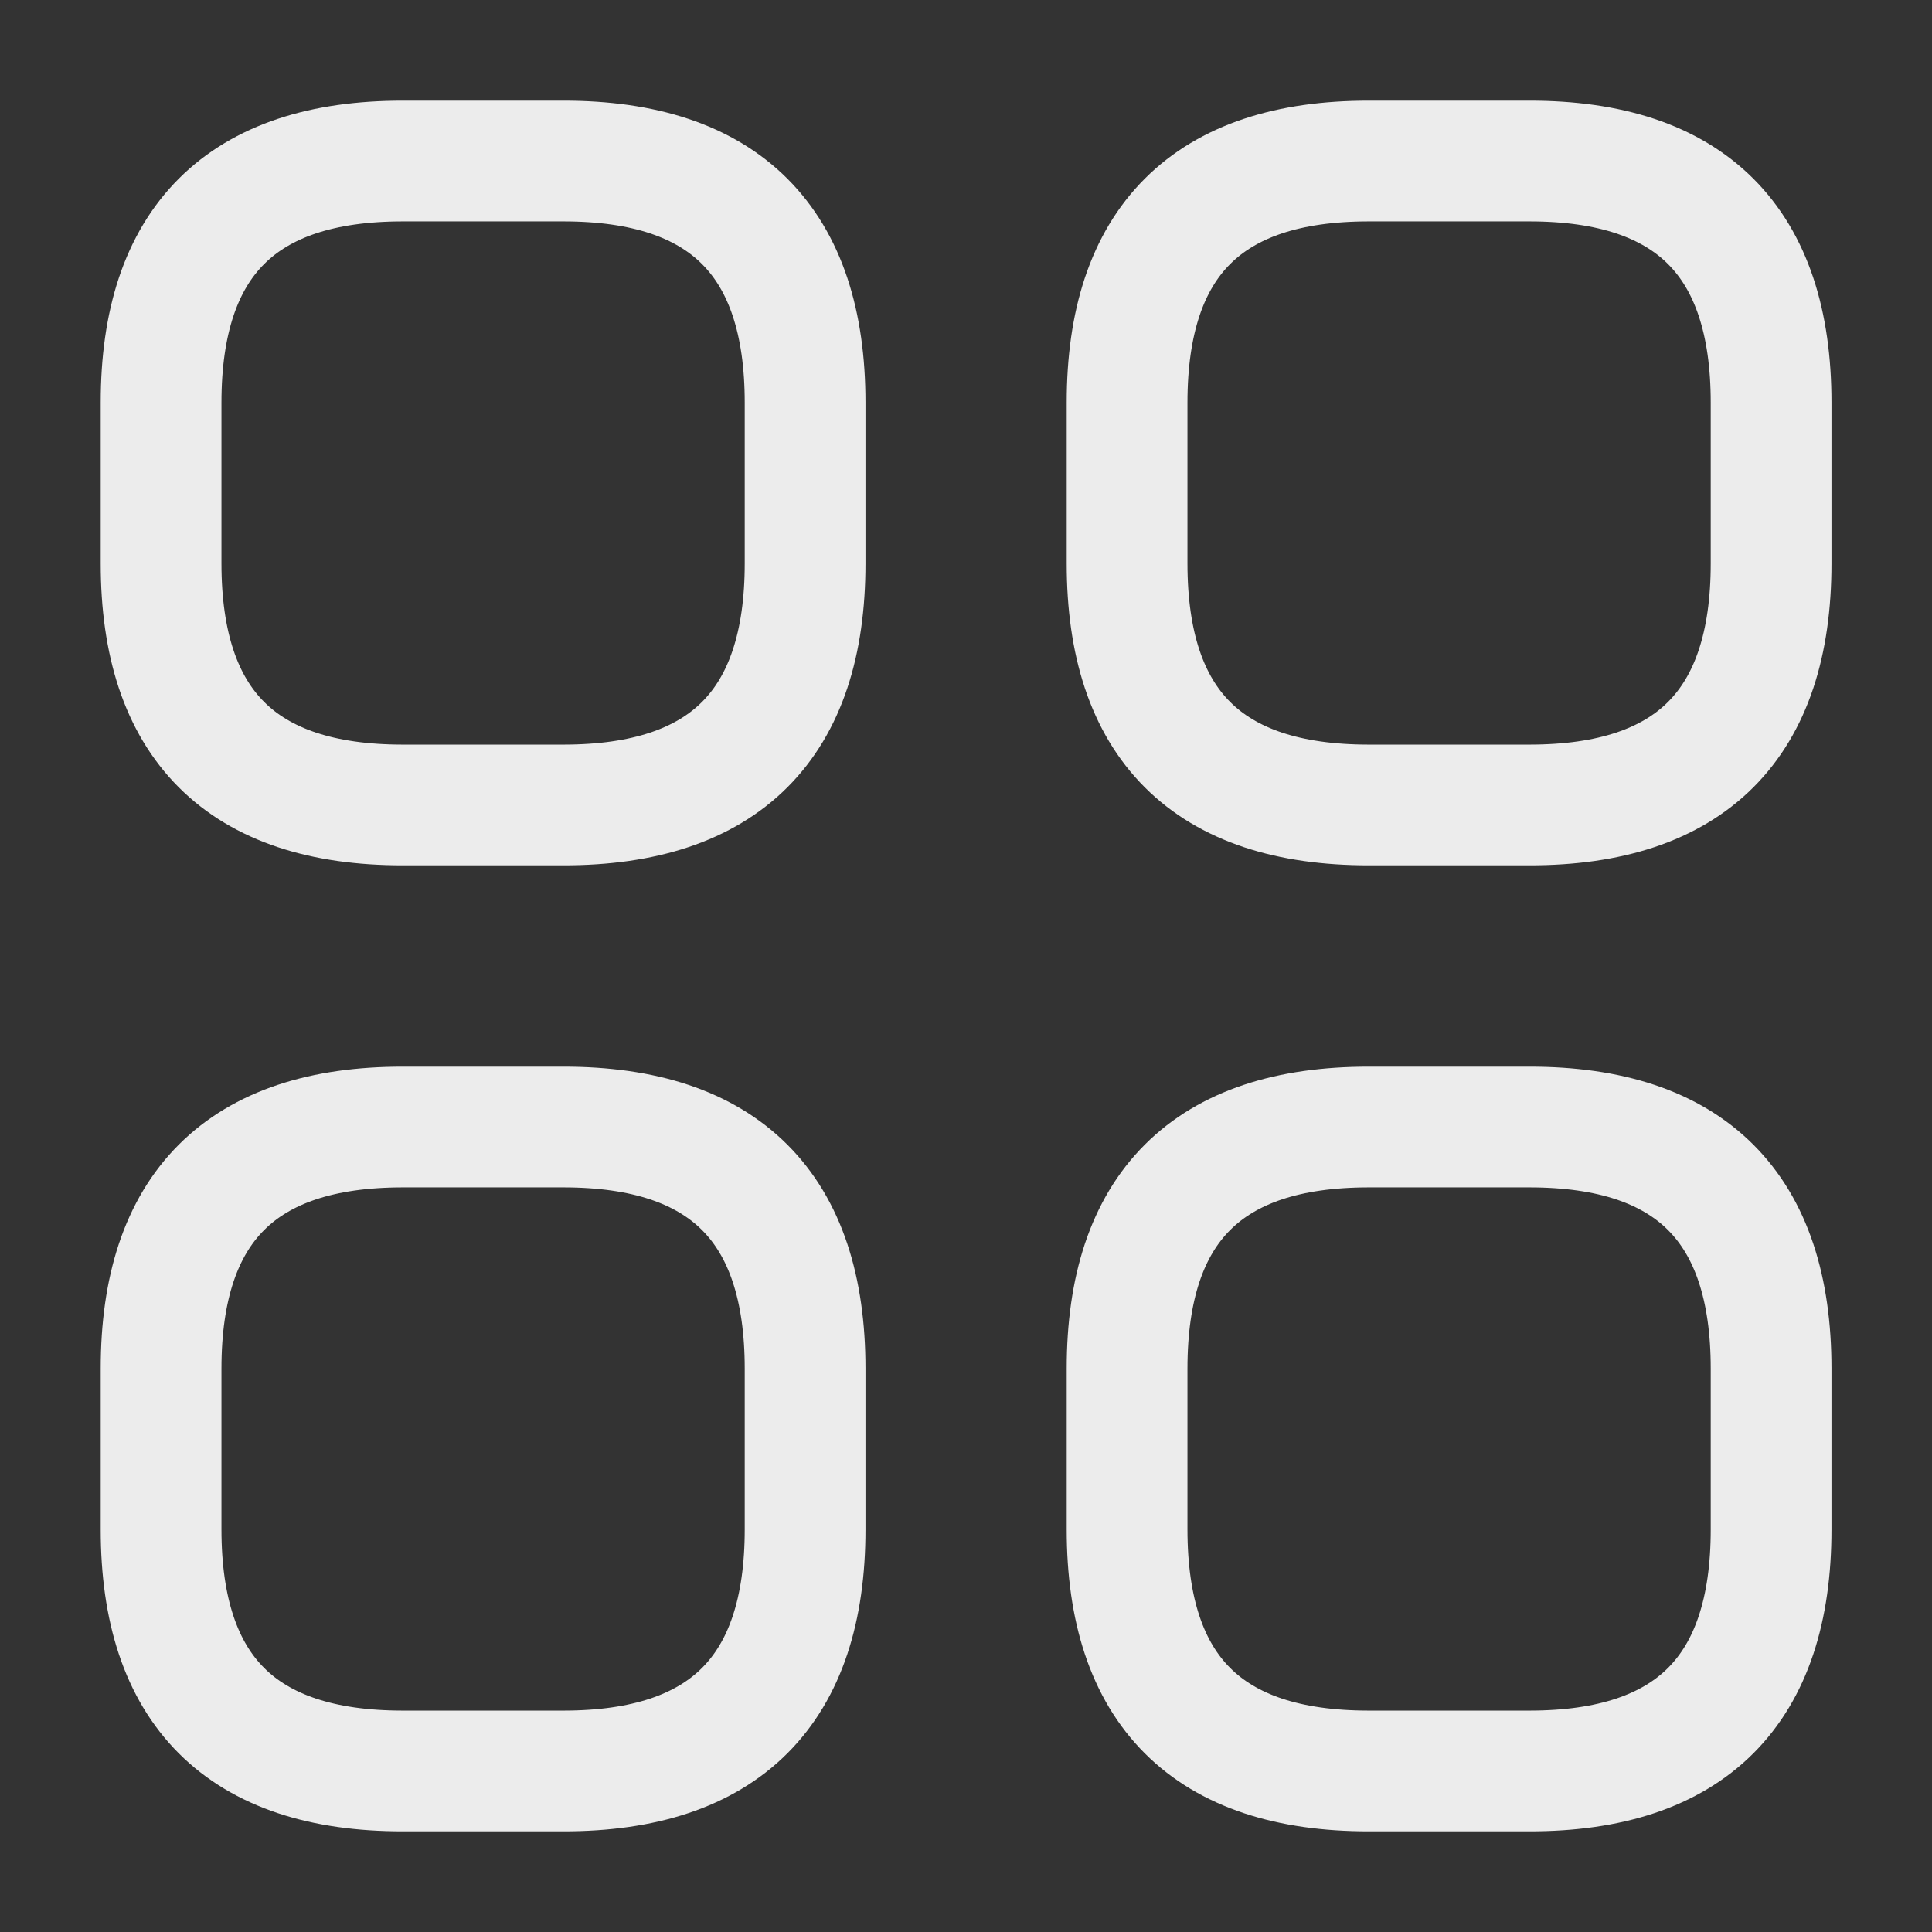
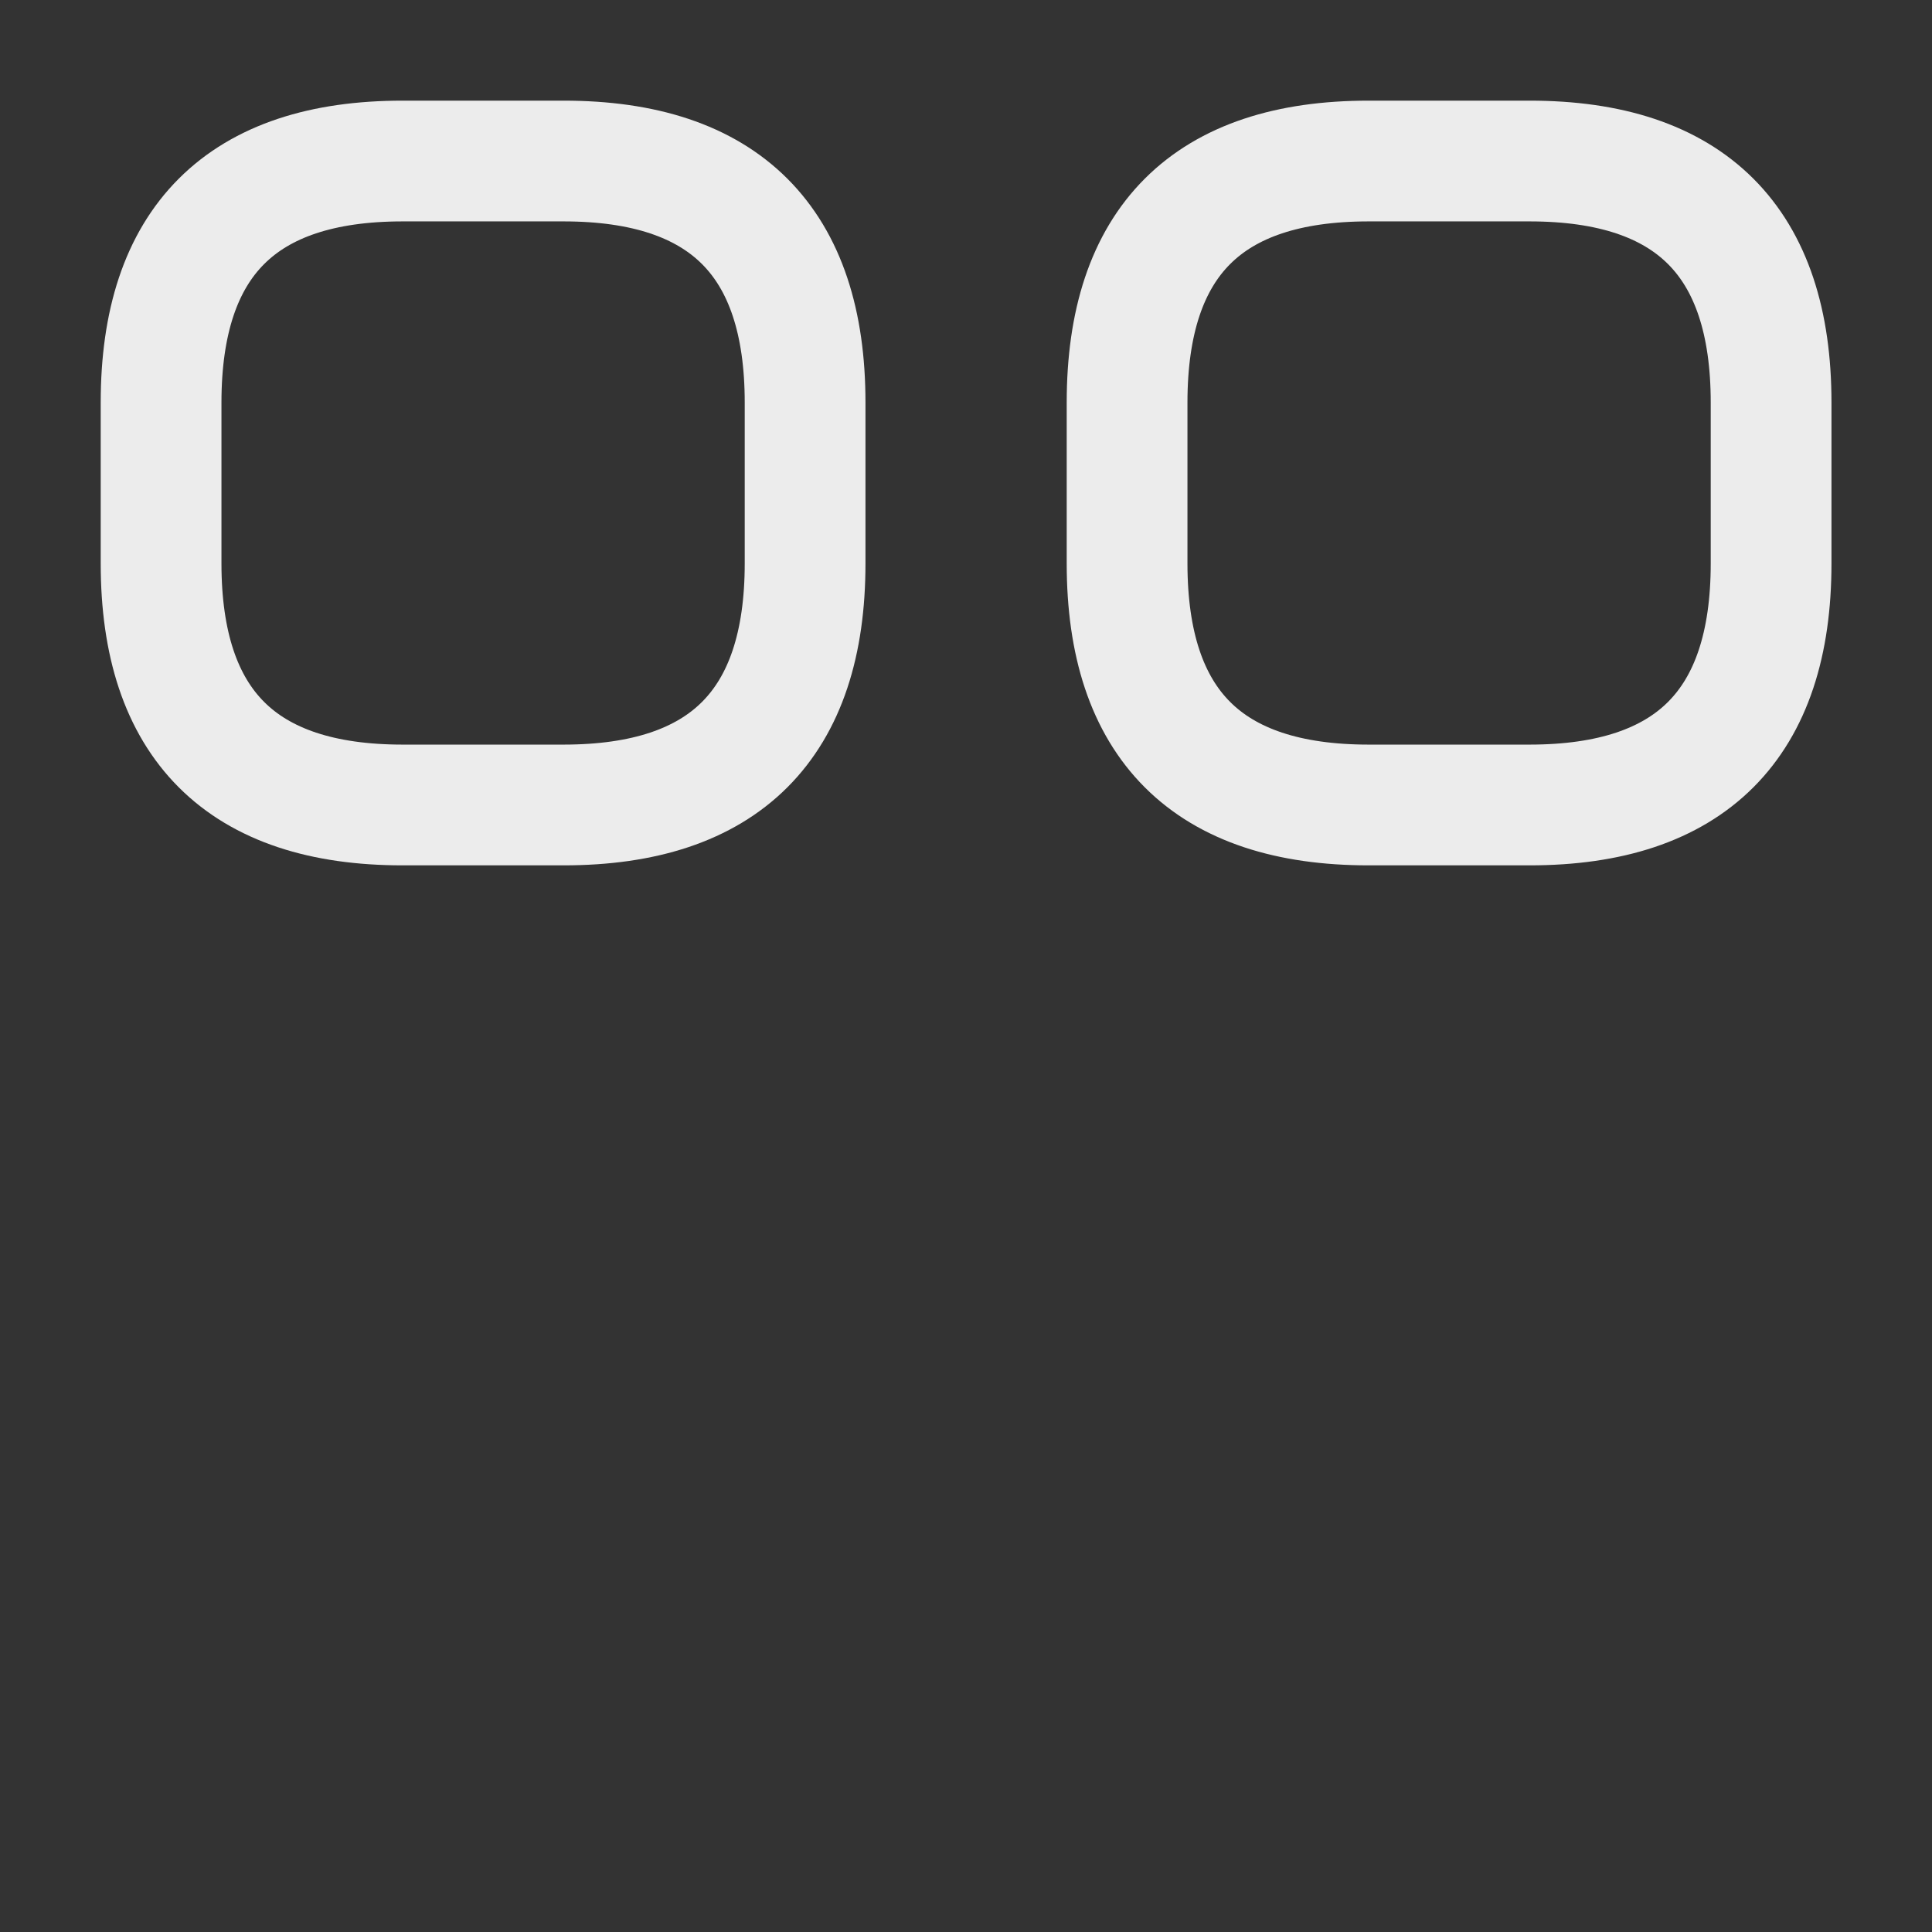
<svg xmlns="http://www.w3.org/2000/svg" width="32" height="32" viewBox="0 0 32 32" fill="none">
  <rect x="0" y="0" width="32" height="32" fill="#333333" stroke="none" />
  <path d="M6.668 13.333H9.335C12.001 13.333 13.335 12 13.335 9.333V6.667C13.335 4 12.001 2.667 9.335 2.667H6.668C4.001 2.667 2.668 4 2.668 6.667V9.333C2.668 12 4.001 13.333 6.668 13.333Z" stroke="#ECECEC" stroke-width="2" stroke-miterlimit="10" stroke-linecap="round" stroke-linejoin="round" />
-   <path d="M22.668 13.333H25.335C28.001 13.333 29.335 12 29.335 9.333V6.667C29.335 4 28.001 2.667 25.335 2.667H22.668C20.001 2.667 18.668 4 18.668 6.667V9.333C18.668 12 20.001 13.333 22.668 13.333Z" stroke="#ECECEC" stroke-width="2" stroke-miterlimit="10" stroke-linecap="round" stroke-linejoin="round" />
-   <path d="M22.668 29.333H25.335C28.001 29.333 29.335 28 29.335 25.333V22.667C29.335 20 28.001 18.667 25.335 18.667H22.668C20.001 18.667 18.668 20 18.668 22.667V25.333C18.668 28 20.001 29.333 22.668 29.333Z" stroke="#ECECEC" stroke-width="2" stroke-miterlimit="10" stroke-linecap="round" stroke-linejoin="round" />
-   <path d="M6.668 29.333H9.335C12.001 29.333 13.335 28 13.335 25.333V22.667C13.335 20 12.001 18.667 9.335 18.667H6.668C4.001 18.667 2.668 20 2.668 22.667V25.333C2.668 28 4.001 29.333 6.668 29.333Z" stroke="#ECECEC" stroke-width="2" stroke-miterlimit="10" stroke-linecap="round" stroke-linejoin="round" />
+   <path d="M22.668 13.333H25.335C28.001 13.333 29.335 12 29.335 9.333V6.667C29.335 4 28.001 2.667 25.335 2.667H22.668C20.001 2.667 18.668 4 18.668 6.667V9.333C18.668 12 20.001 13.333 22.668 13.333" stroke="#ECECEC" stroke-width="2" stroke-miterlimit="10" stroke-linecap="round" stroke-linejoin="round" />
</svg>